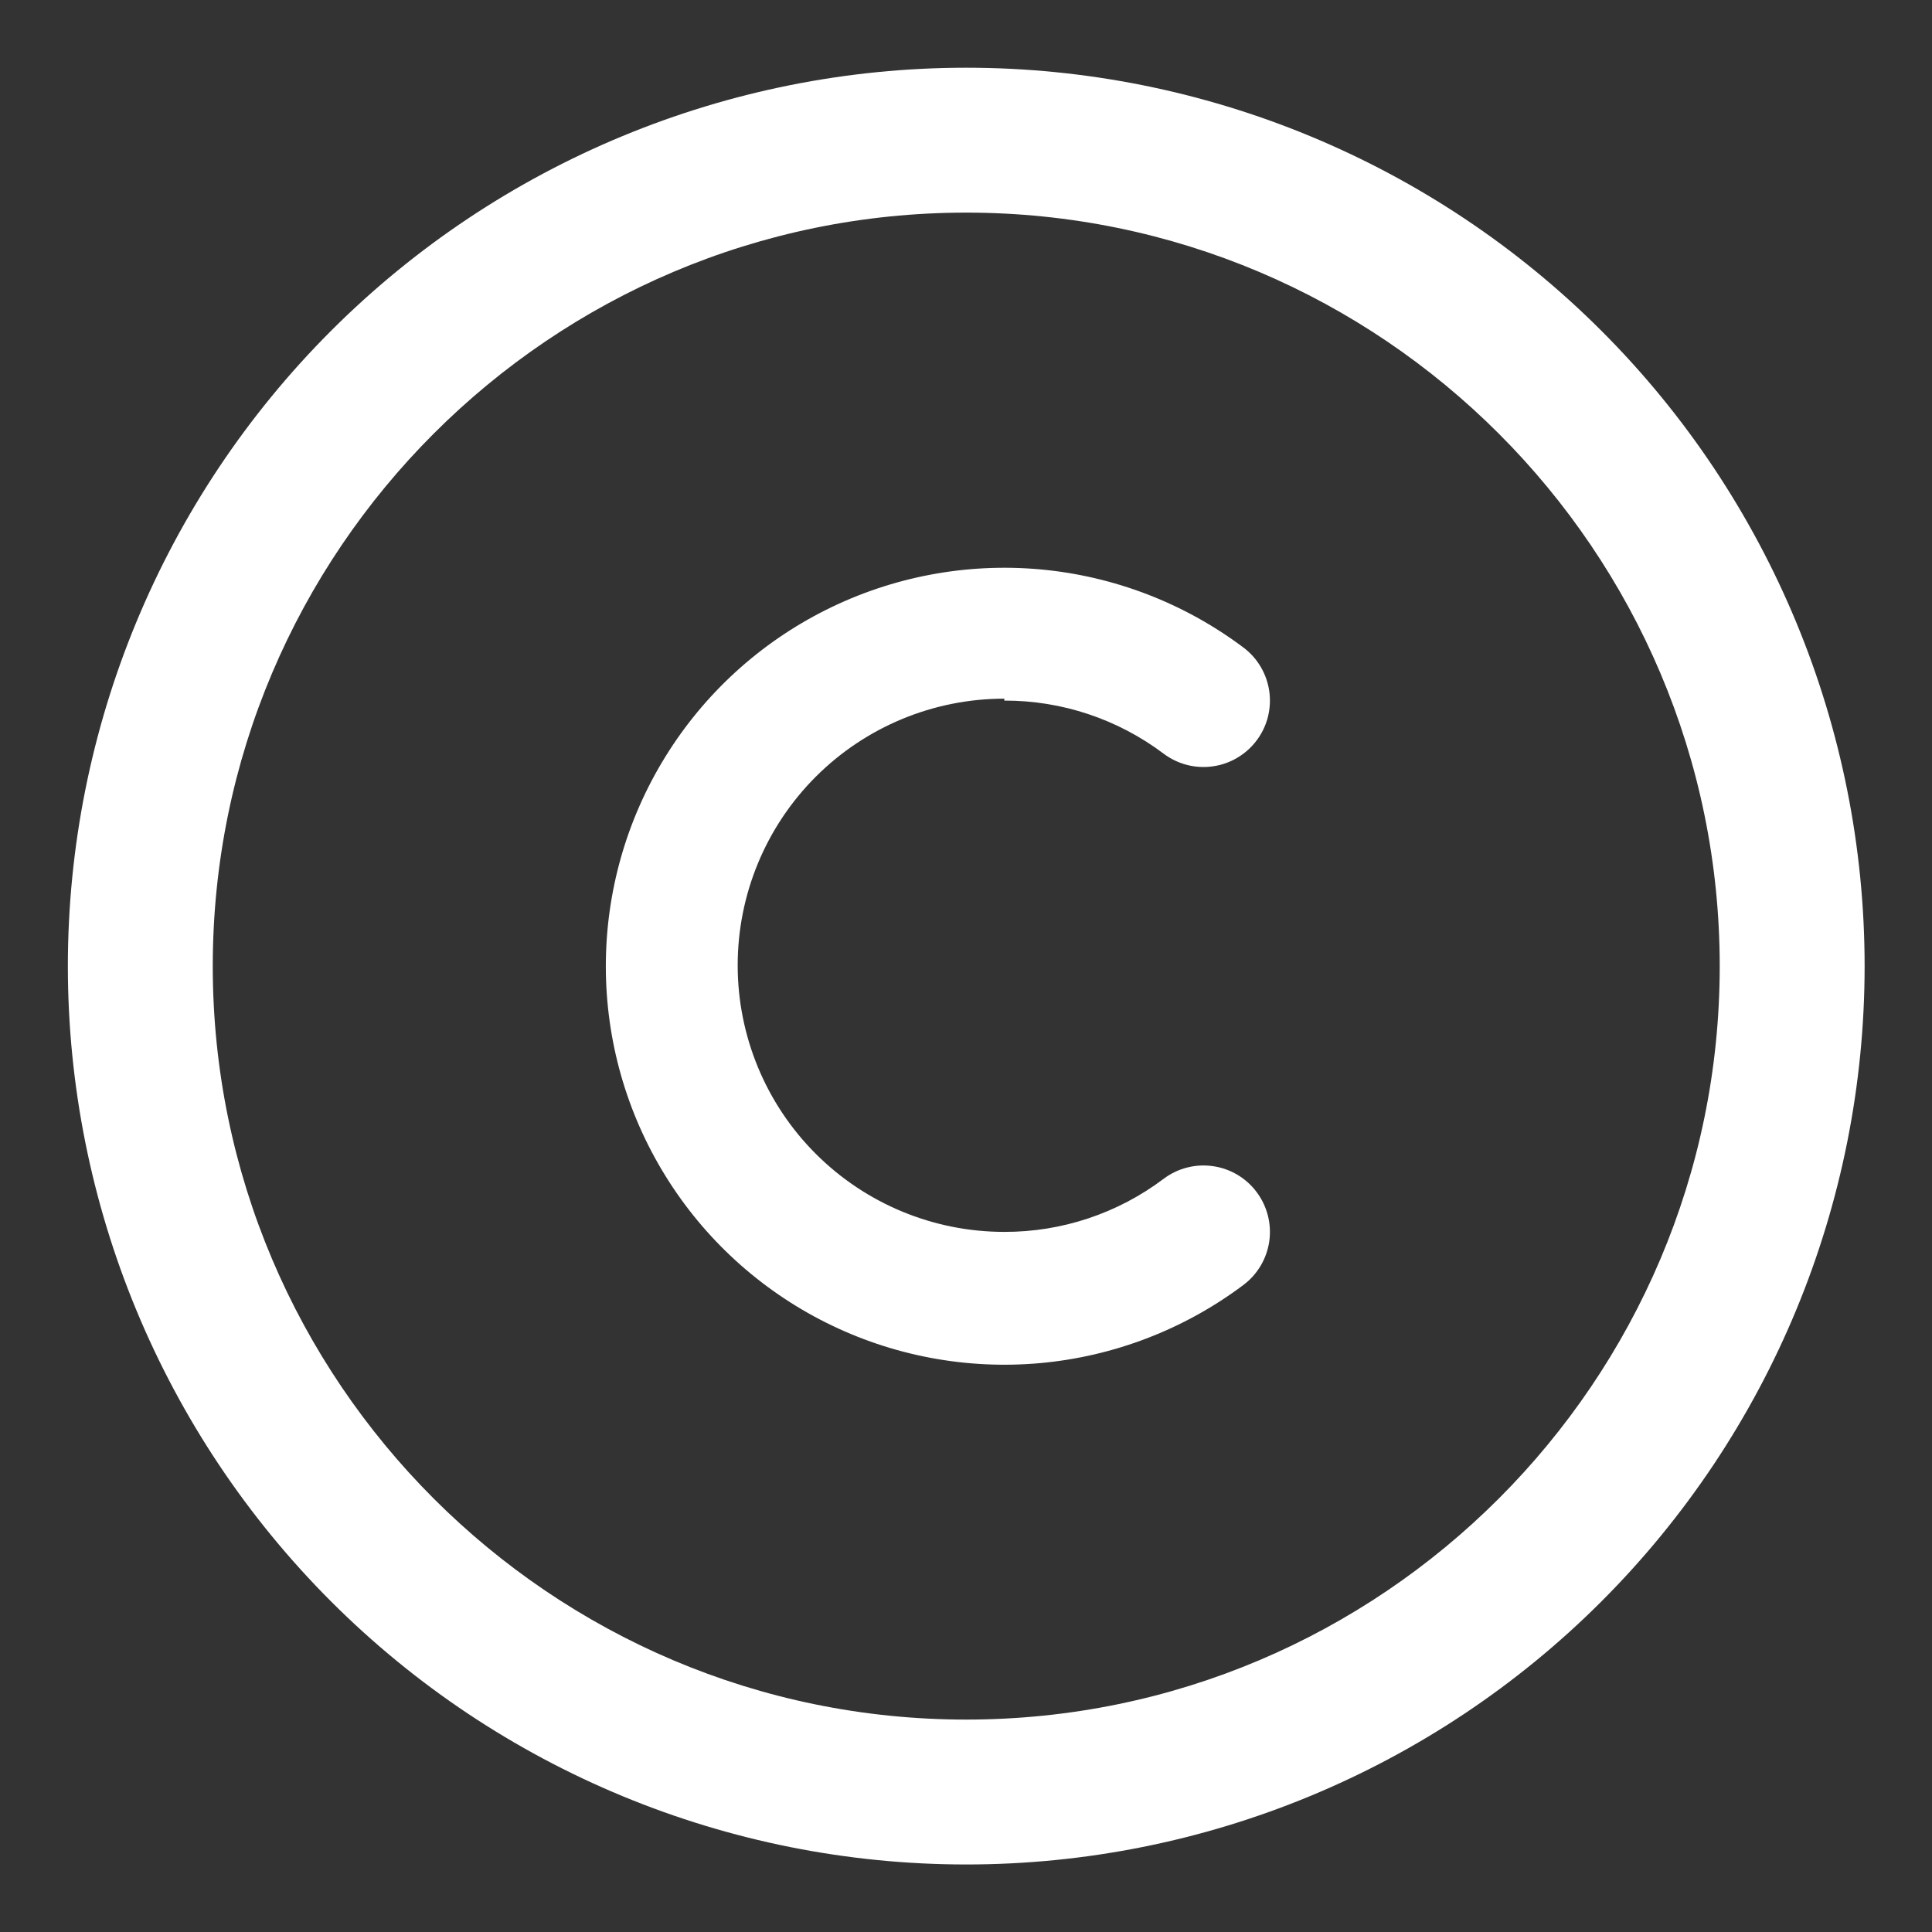
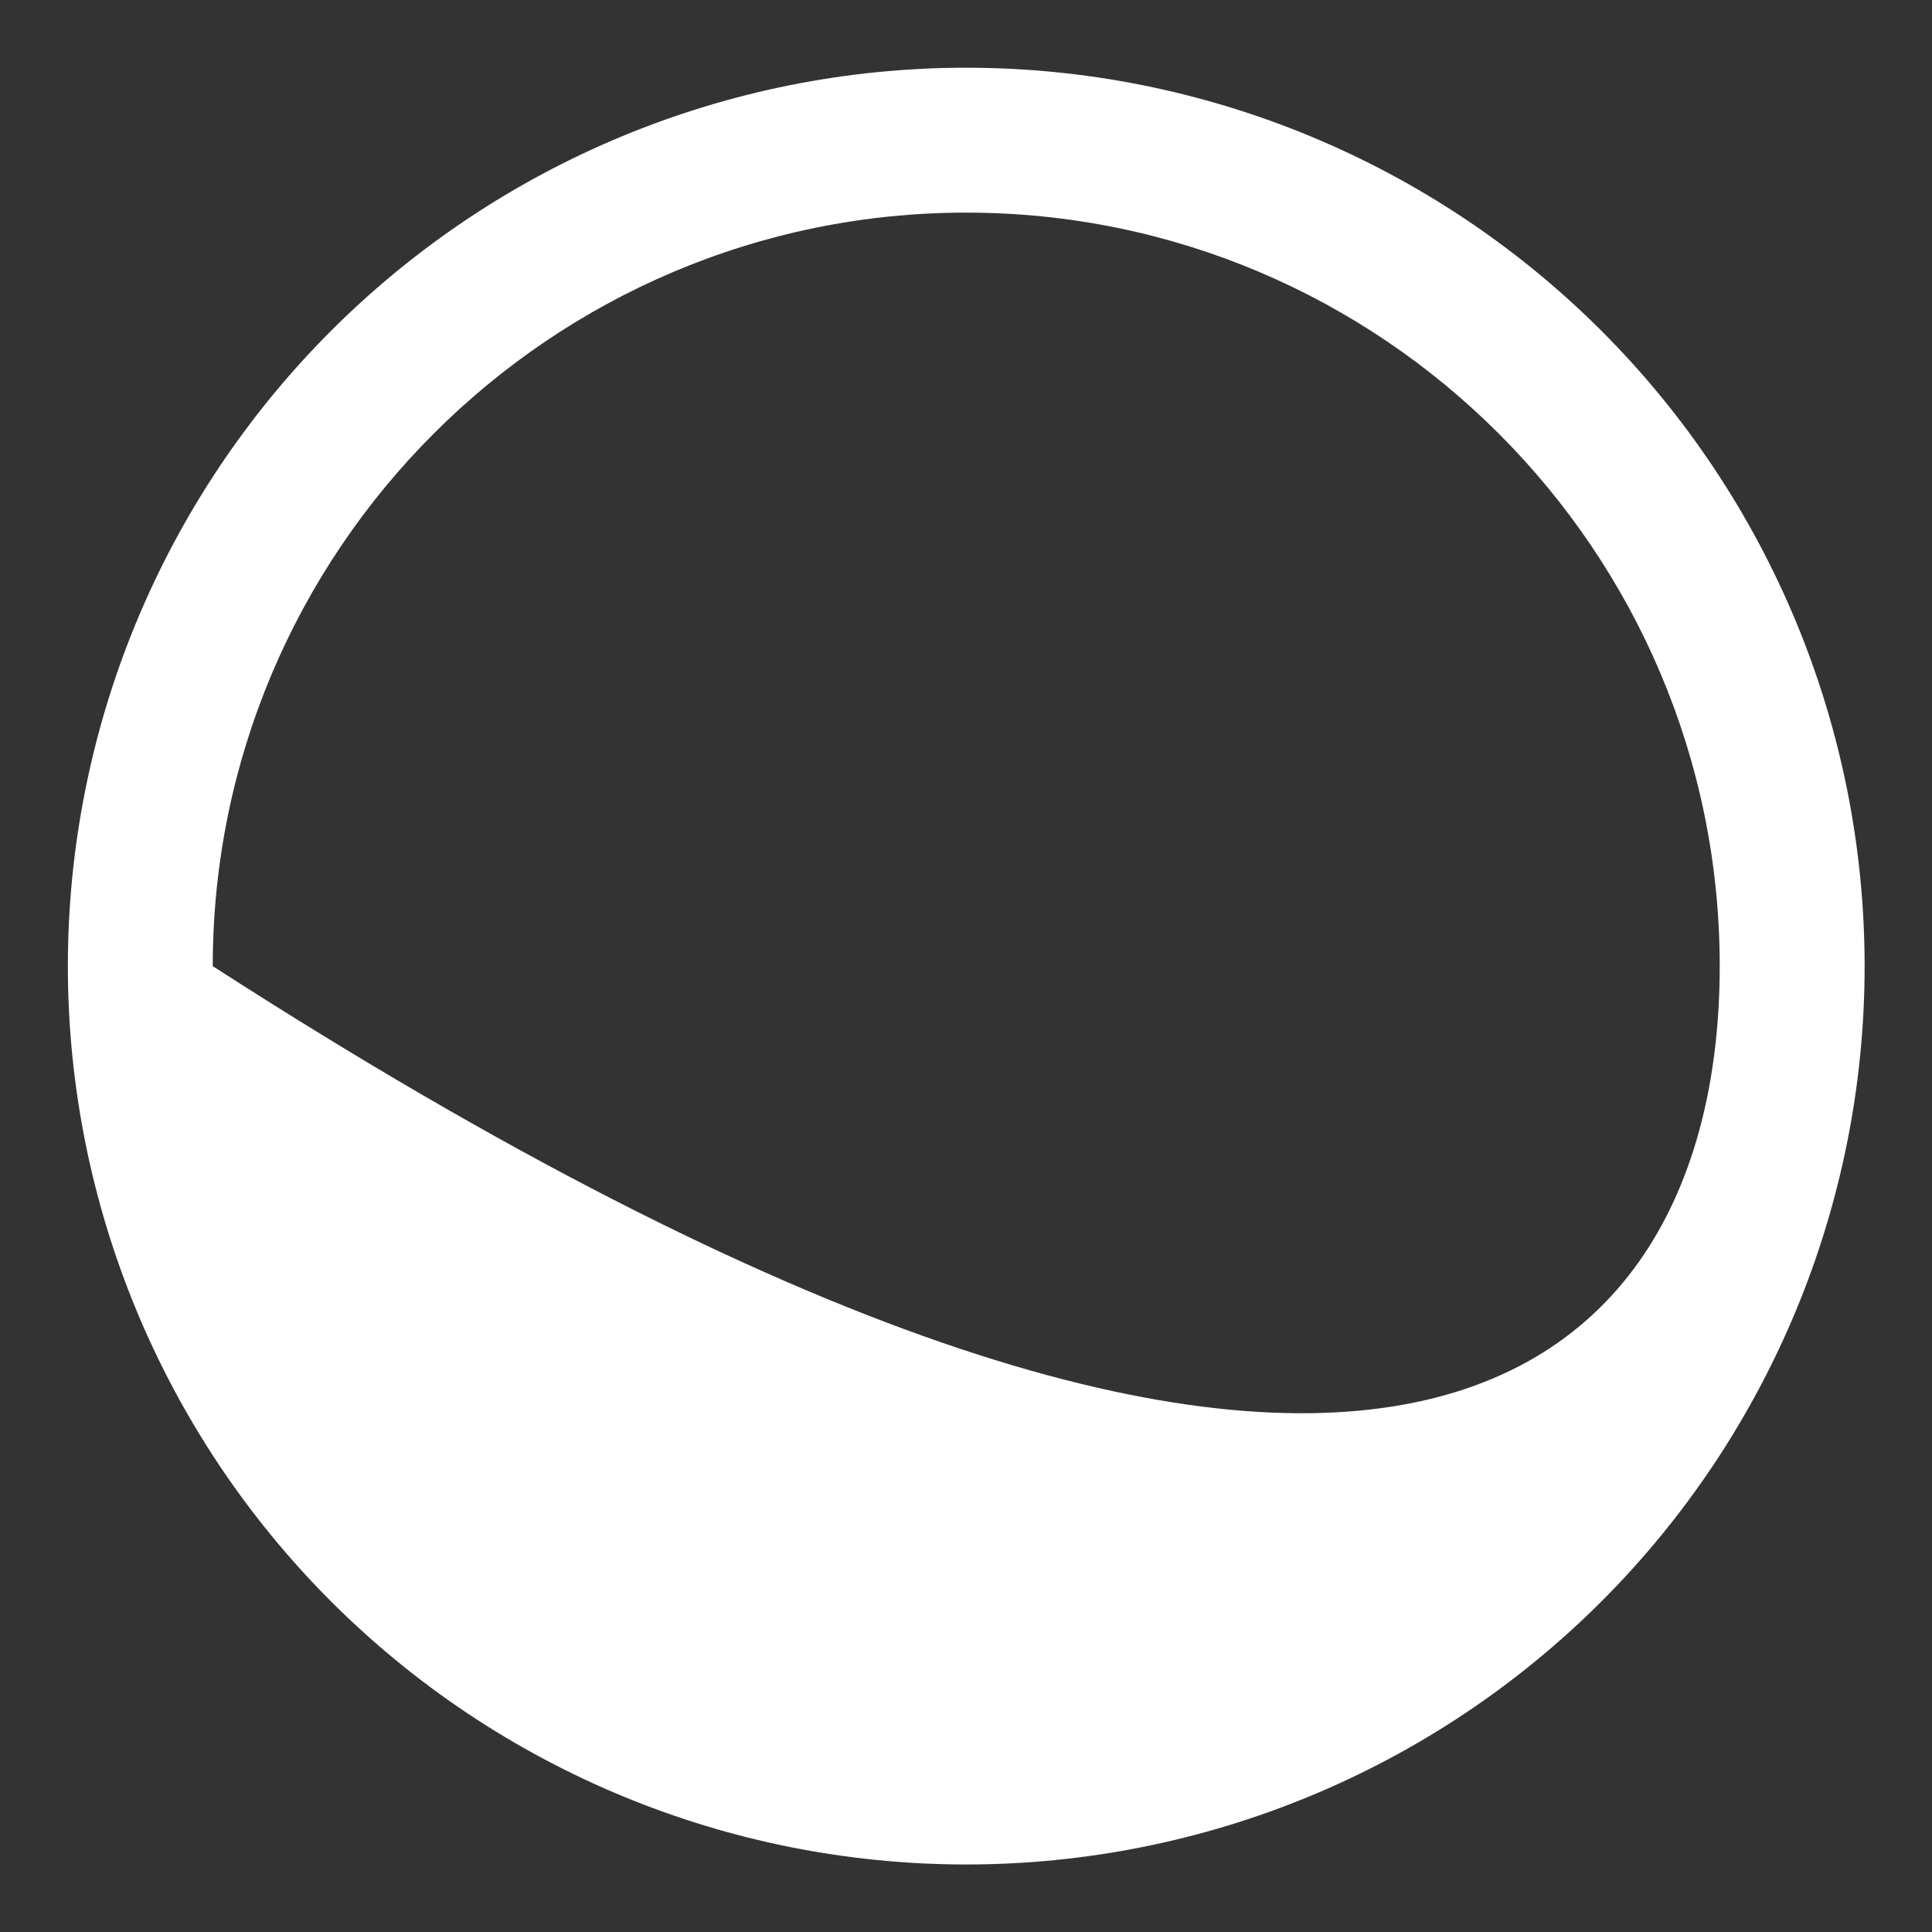
<svg xmlns="http://www.w3.org/2000/svg" width="40" height="40" viewBox="0 0 40 40" fill="none">
  <rect x="0" y="0" width="40" height="40" fill="#333333" stroke="none" />
-   <path d="M20.005 4.402C11.405 4.402 4.405 11.402 4.405 20.003C4.405 28.602 11.405 35.602 20.005 35.602C28.605 35.602 35.605 28.602 35.605 20.003C35.605 11.402 28.605 4.402 20.005 4.402ZM20.005 1.402C24.938 1.402 29.669 3.362 33.157 6.85C36.645 10.338 38.605 15.069 38.605 20.003C38.605 24.936 36.645 29.666 33.157 33.155C29.669 36.643 24.938 38.602 20.005 38.602C15.072 38.602 10.341 36.643 6.853 33.155C3.365 29.666 1.405 24.936 1.405 20.003C1.405 15.069 3.365 10.338 6.853 6.85C10.341 3.362 15.072 1.402 20.005 1.402Z" fill="white" />
-   <path d="M20.793 14.465C19.328 14.465 17.924 15.047 16.889 16.082C15.854 17.117 15.273 18.521 15.273 19.985C15.273 21.449 15.854 22.853 16.889 23.888C17.924 24.923 19.328 25.505 20.793 25.505C21.983 25.508 23.142 25.122 24.093 24.405C24.384 24.186 24.751 24.092 25.112 24.144C25.473 24.195 25.799 24.388 26.017 24.68C26.236 24.972 26.33 25.338 26.279 25.7C26.227 26.061 26.034 26.386 25.742 26.605C24.517 27.524 23.059 28.084 21.533 28.222C20.007 28.359 18.473 28.069 17.103 27.384C15.733 26.699 14.58 25.646 13.775 24.342C12.969 23.039 12.543 21.537 12.543 20.005C12.543 18.473 12.969 16.971 13.775 15.668C14.58 14.364 15.733 13.311 17.103 12.626C18.473 11.941 20.007 11.651 21.533 11.788C23.059 11.926 24.517 12.486 25.742 13.405C25.887 13.513 26.009 13.649 26.101 13.805C26.193 13.96 26.253 14.132 26.279 14.311C26.304 14.489 26.294 14.671 26.25 14.846C26.205 15.021 26.126 15.186 26.017 15.33C25.909 15.475 25.773 15.596 25.618 15.688C25.463 15.78 25.291 15.841 25.112 15.866C24.933 15.892 24.751 15.882 24.576 15.837C24.401 15.792 24.237 15.713 24.093 15.605C23.142 14.888 21.983 14.502 20.793 14.505V14.465Z" fill="white" />
+   <path d="M20.005 4.402C11.405 4.402 4.405 11.402 4.405 20.003C28.605 35.602 35.605 28.602 35.605 20.003C35.605 11.402 28.605 4.402 20.005 4.402ZM20.005 1.402C24.938 1.402 29.669 3.362 33.157 6.85C36.645 10.338 38.605 15.069 38.605 20.003C38.605 24.936 36.645 29.666 33.157 33.155C29.669 36.643 24.938 38.602 20.005 38.602C15.072 38.602 10.341 36.643 6.853 33.155C3.365 29.666 1.405 24.936 1.405 20.003C1.405 15.069 3.365 10.338 6.853 6.85C10.341 3.362 15.072 1.402 20.005 1.402Z" fill="white" />
</svg>